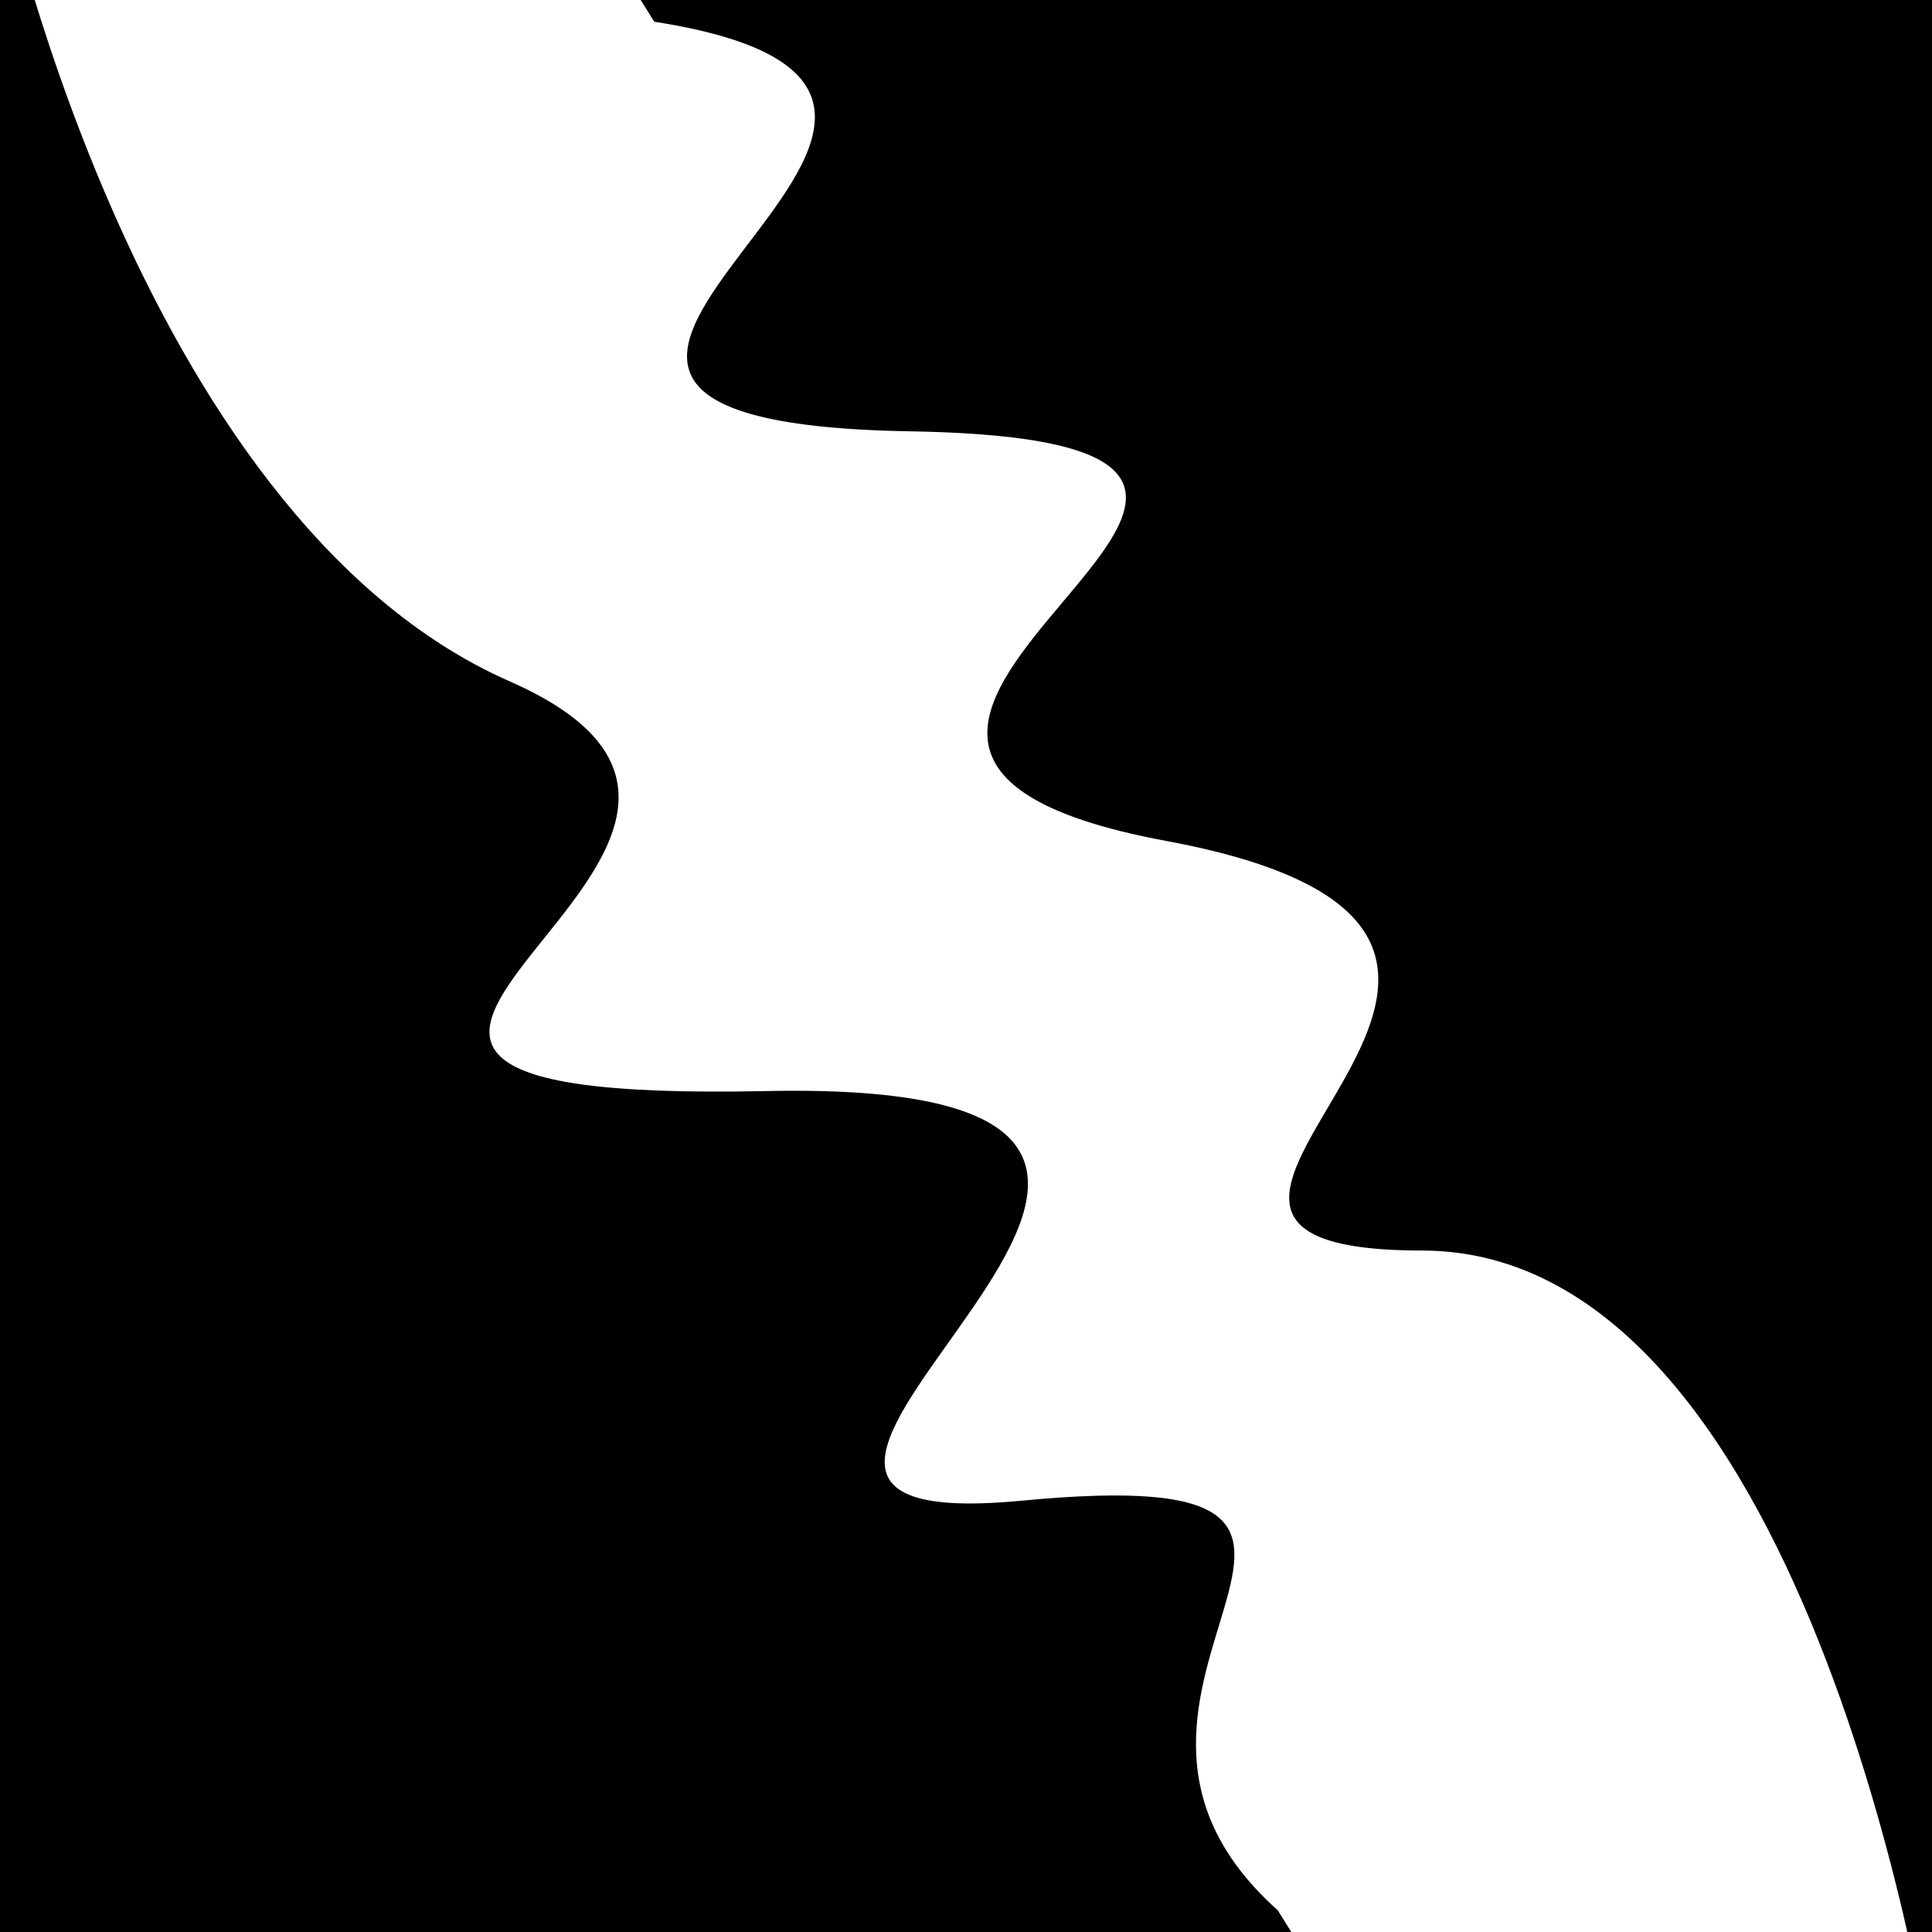
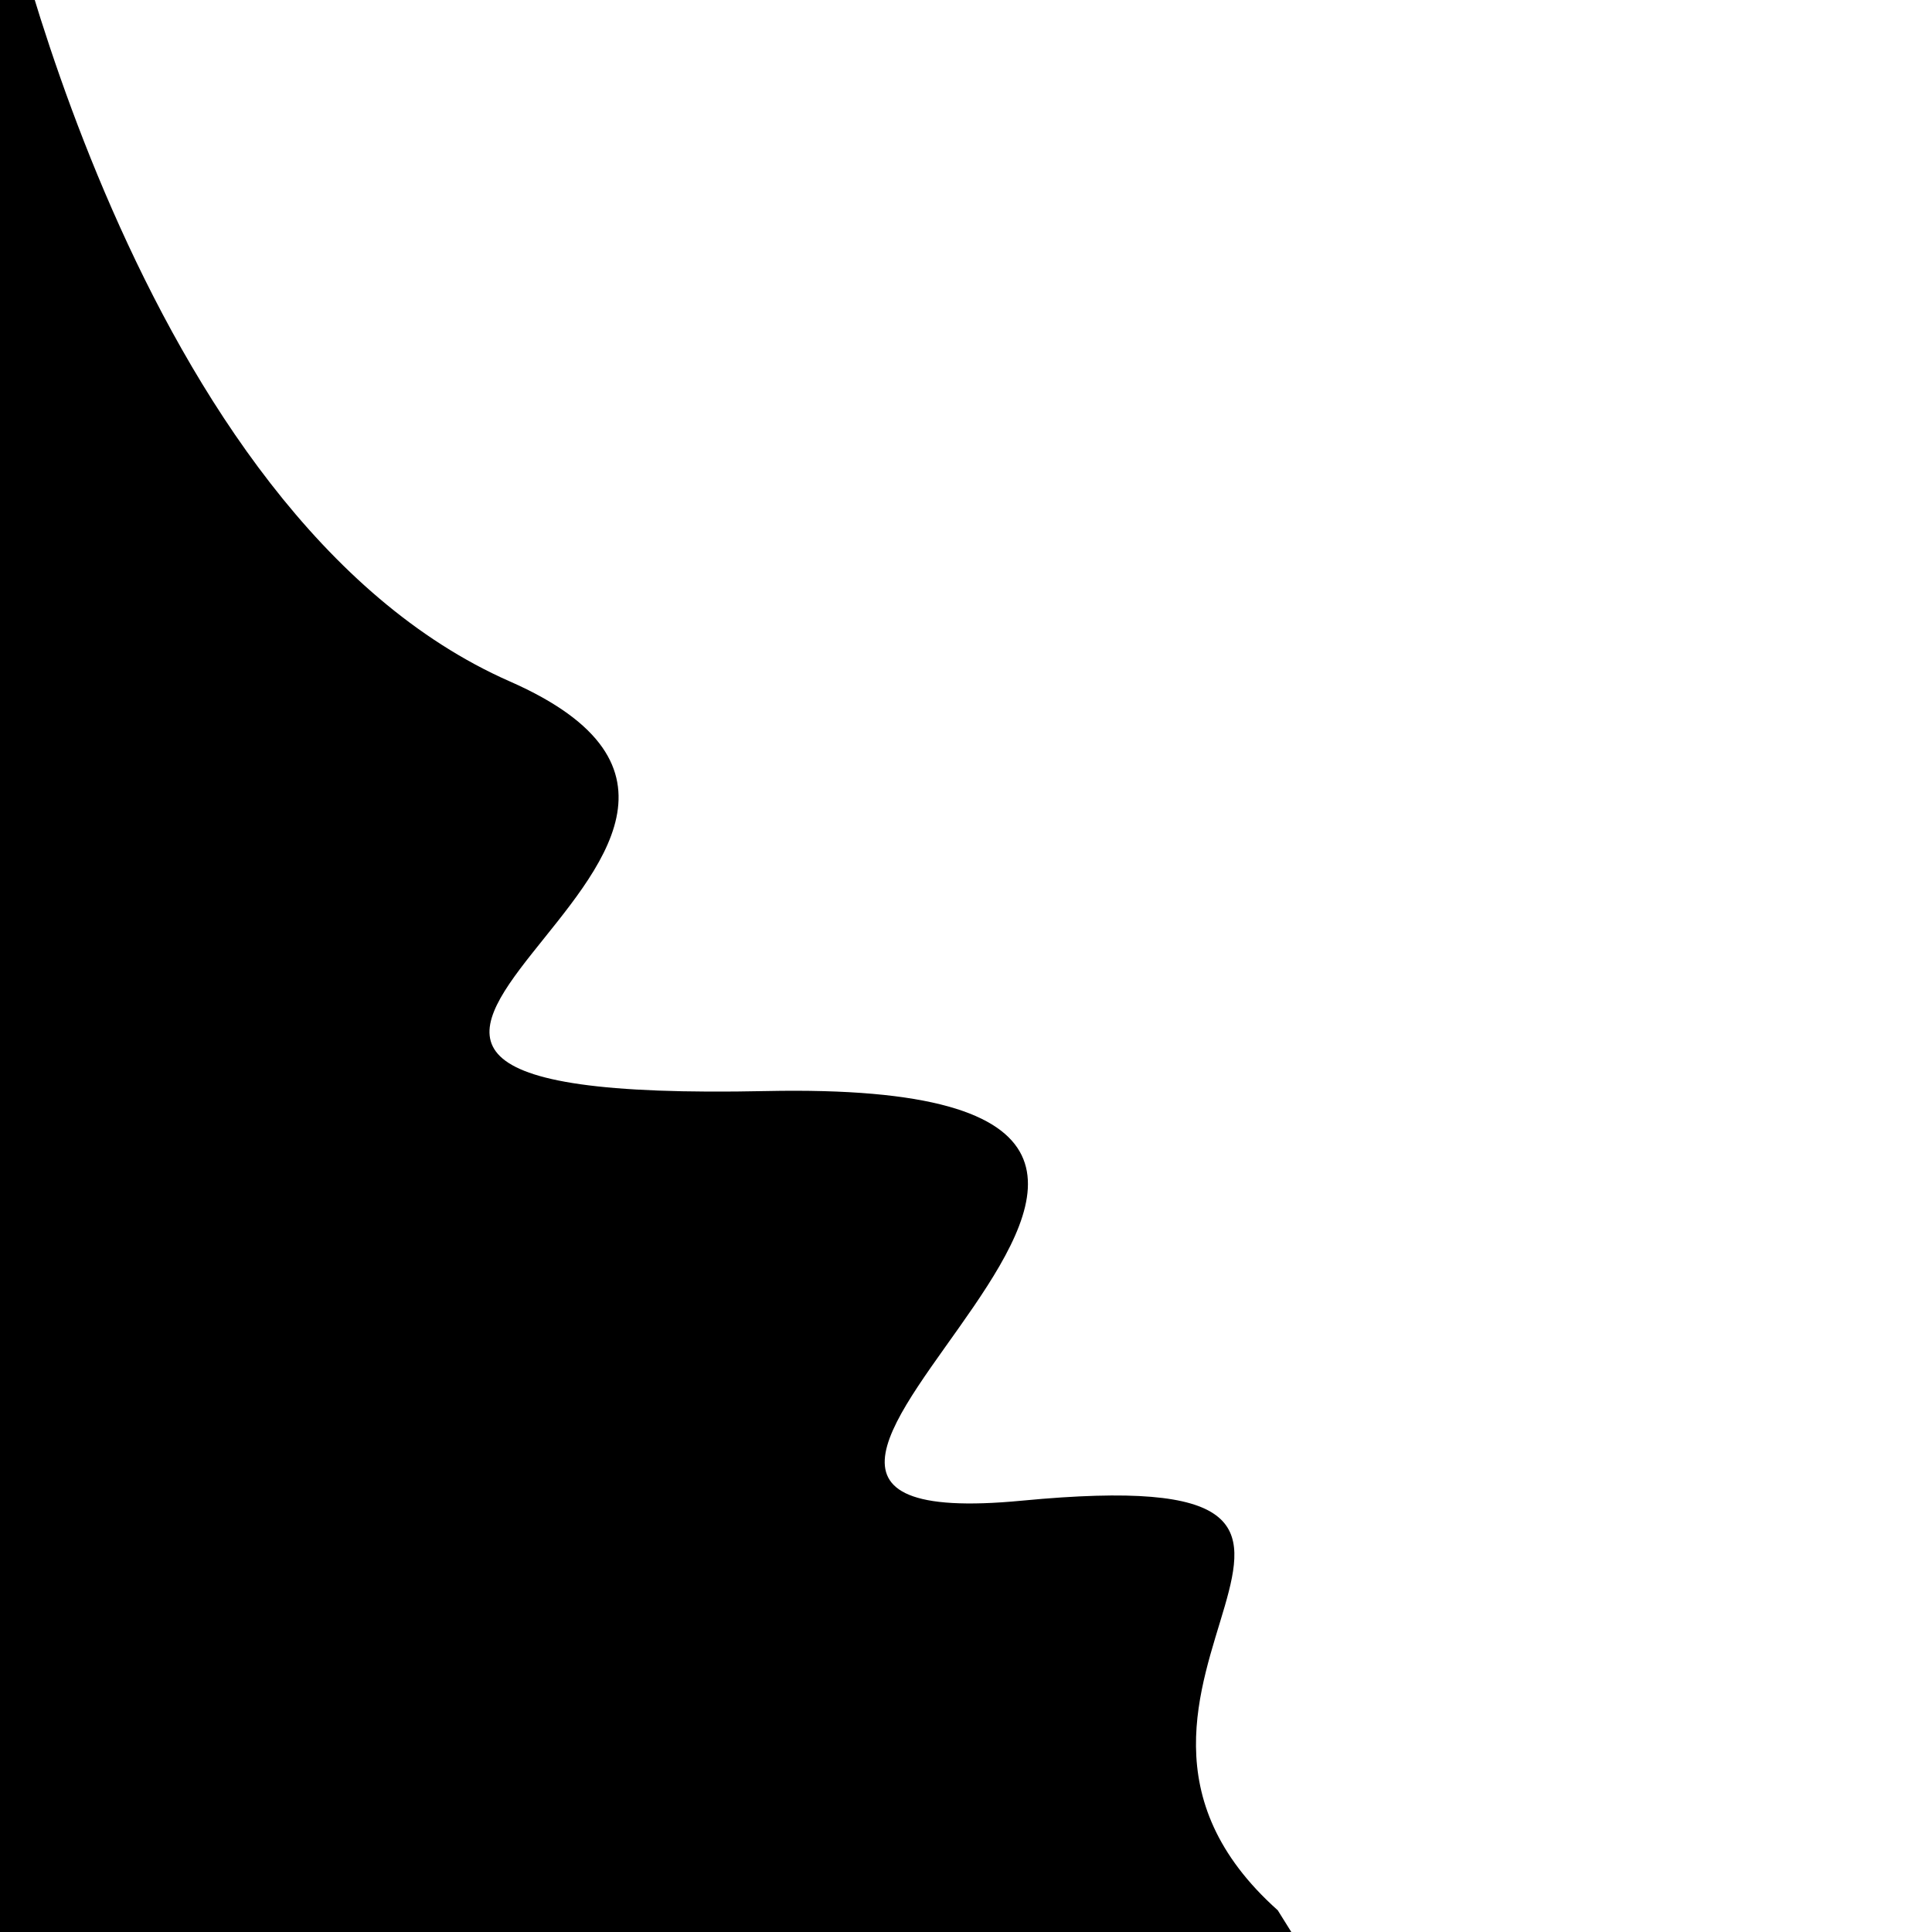
<svg xmlns="http://www.w3.org/2000/svg" viewBox="0 0 1000 1000" height="1000" width="1000">
-   <rect x="0" y="0" width="1000" height="1000" fill="#ffffff" />
  <g transform="rotate(238 500.0 500.0)">
-     <path d="M -250.0 622.16 S  141.56  795.40  250.00  622.16  313.48  825.59  500.00  622.16  584.66  876.95  750.00  622.16  834.91  812.87 1000.00  622.16 h 110 V 2000 H -250.0 Z" fill="hsl(92.1, 20%, 27.972%)" />
-   </g>
+     </g>
  <g transform="rotate(418 500.0 500.0)">
    <path d="M -250.0 622.16 S   73.33  742.48  250.00  622.16  324.76  916.15  500.00  622.16  645.82  830.81  750.00  622.16  834.39  670.35 1000.00  622.16 h 110 V 2000 H -250.0 Z" fill="hsl(152.1, 20%, 42.972%)" />
  </g>
</svg>